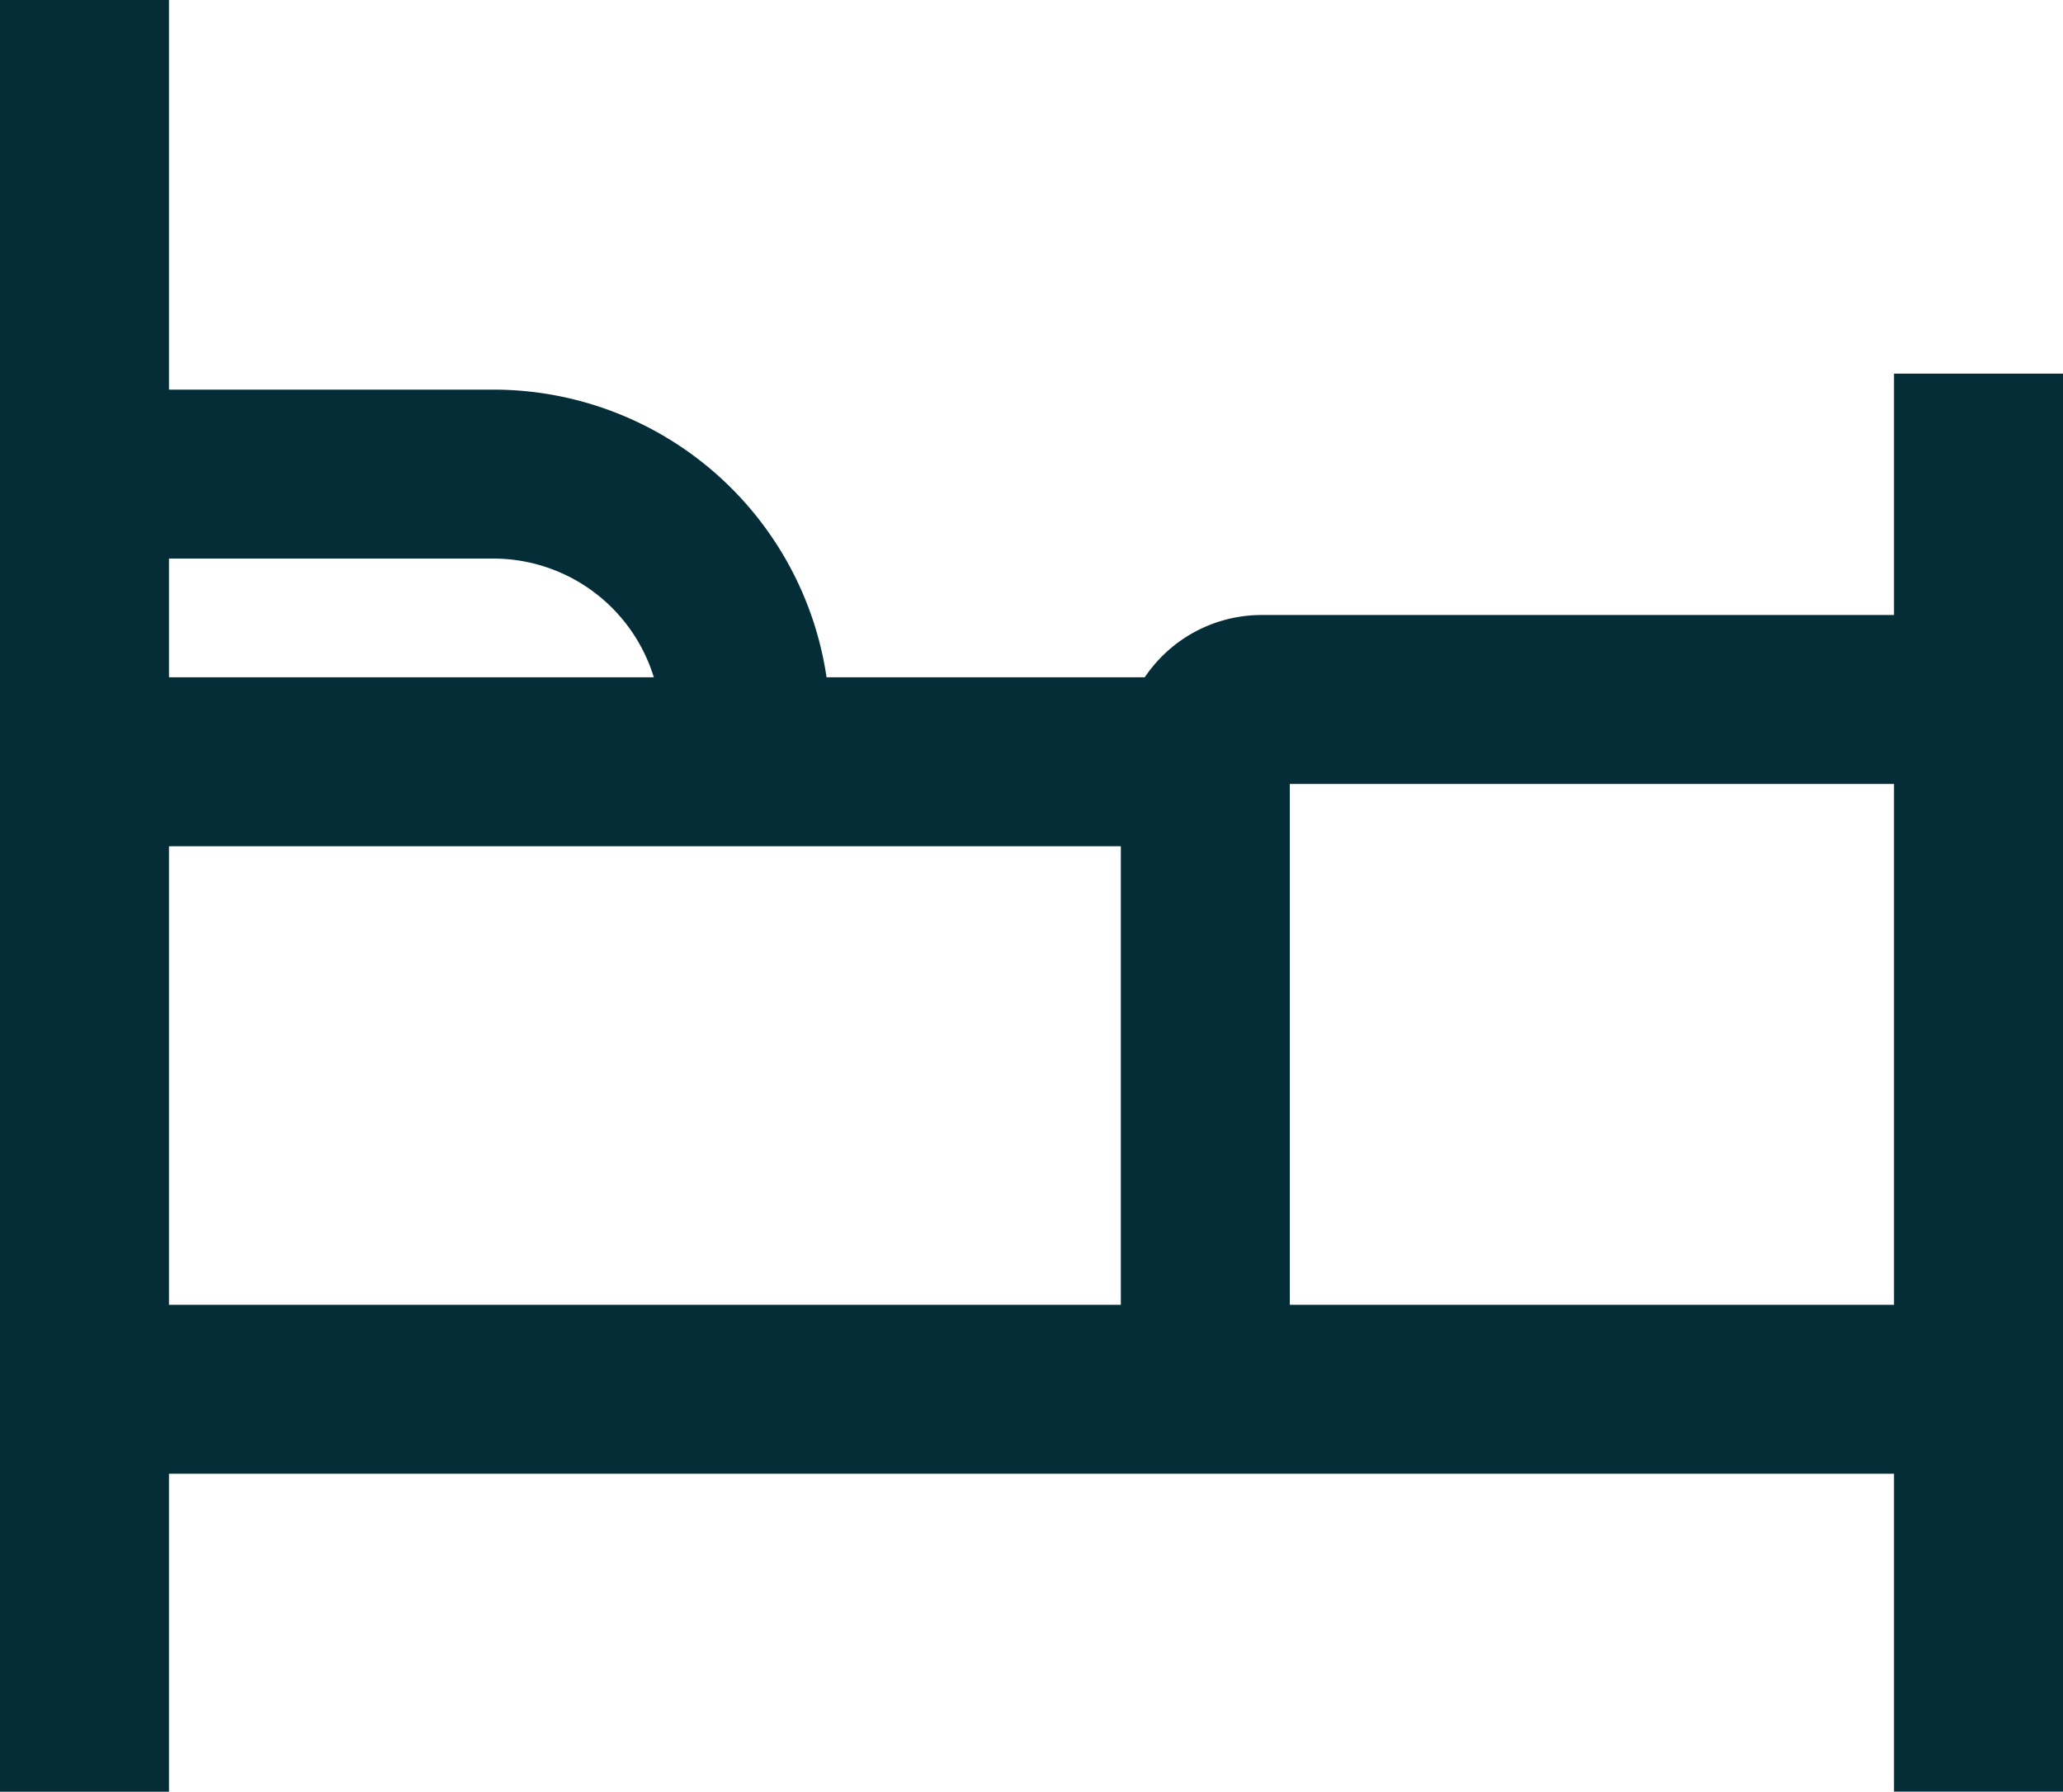
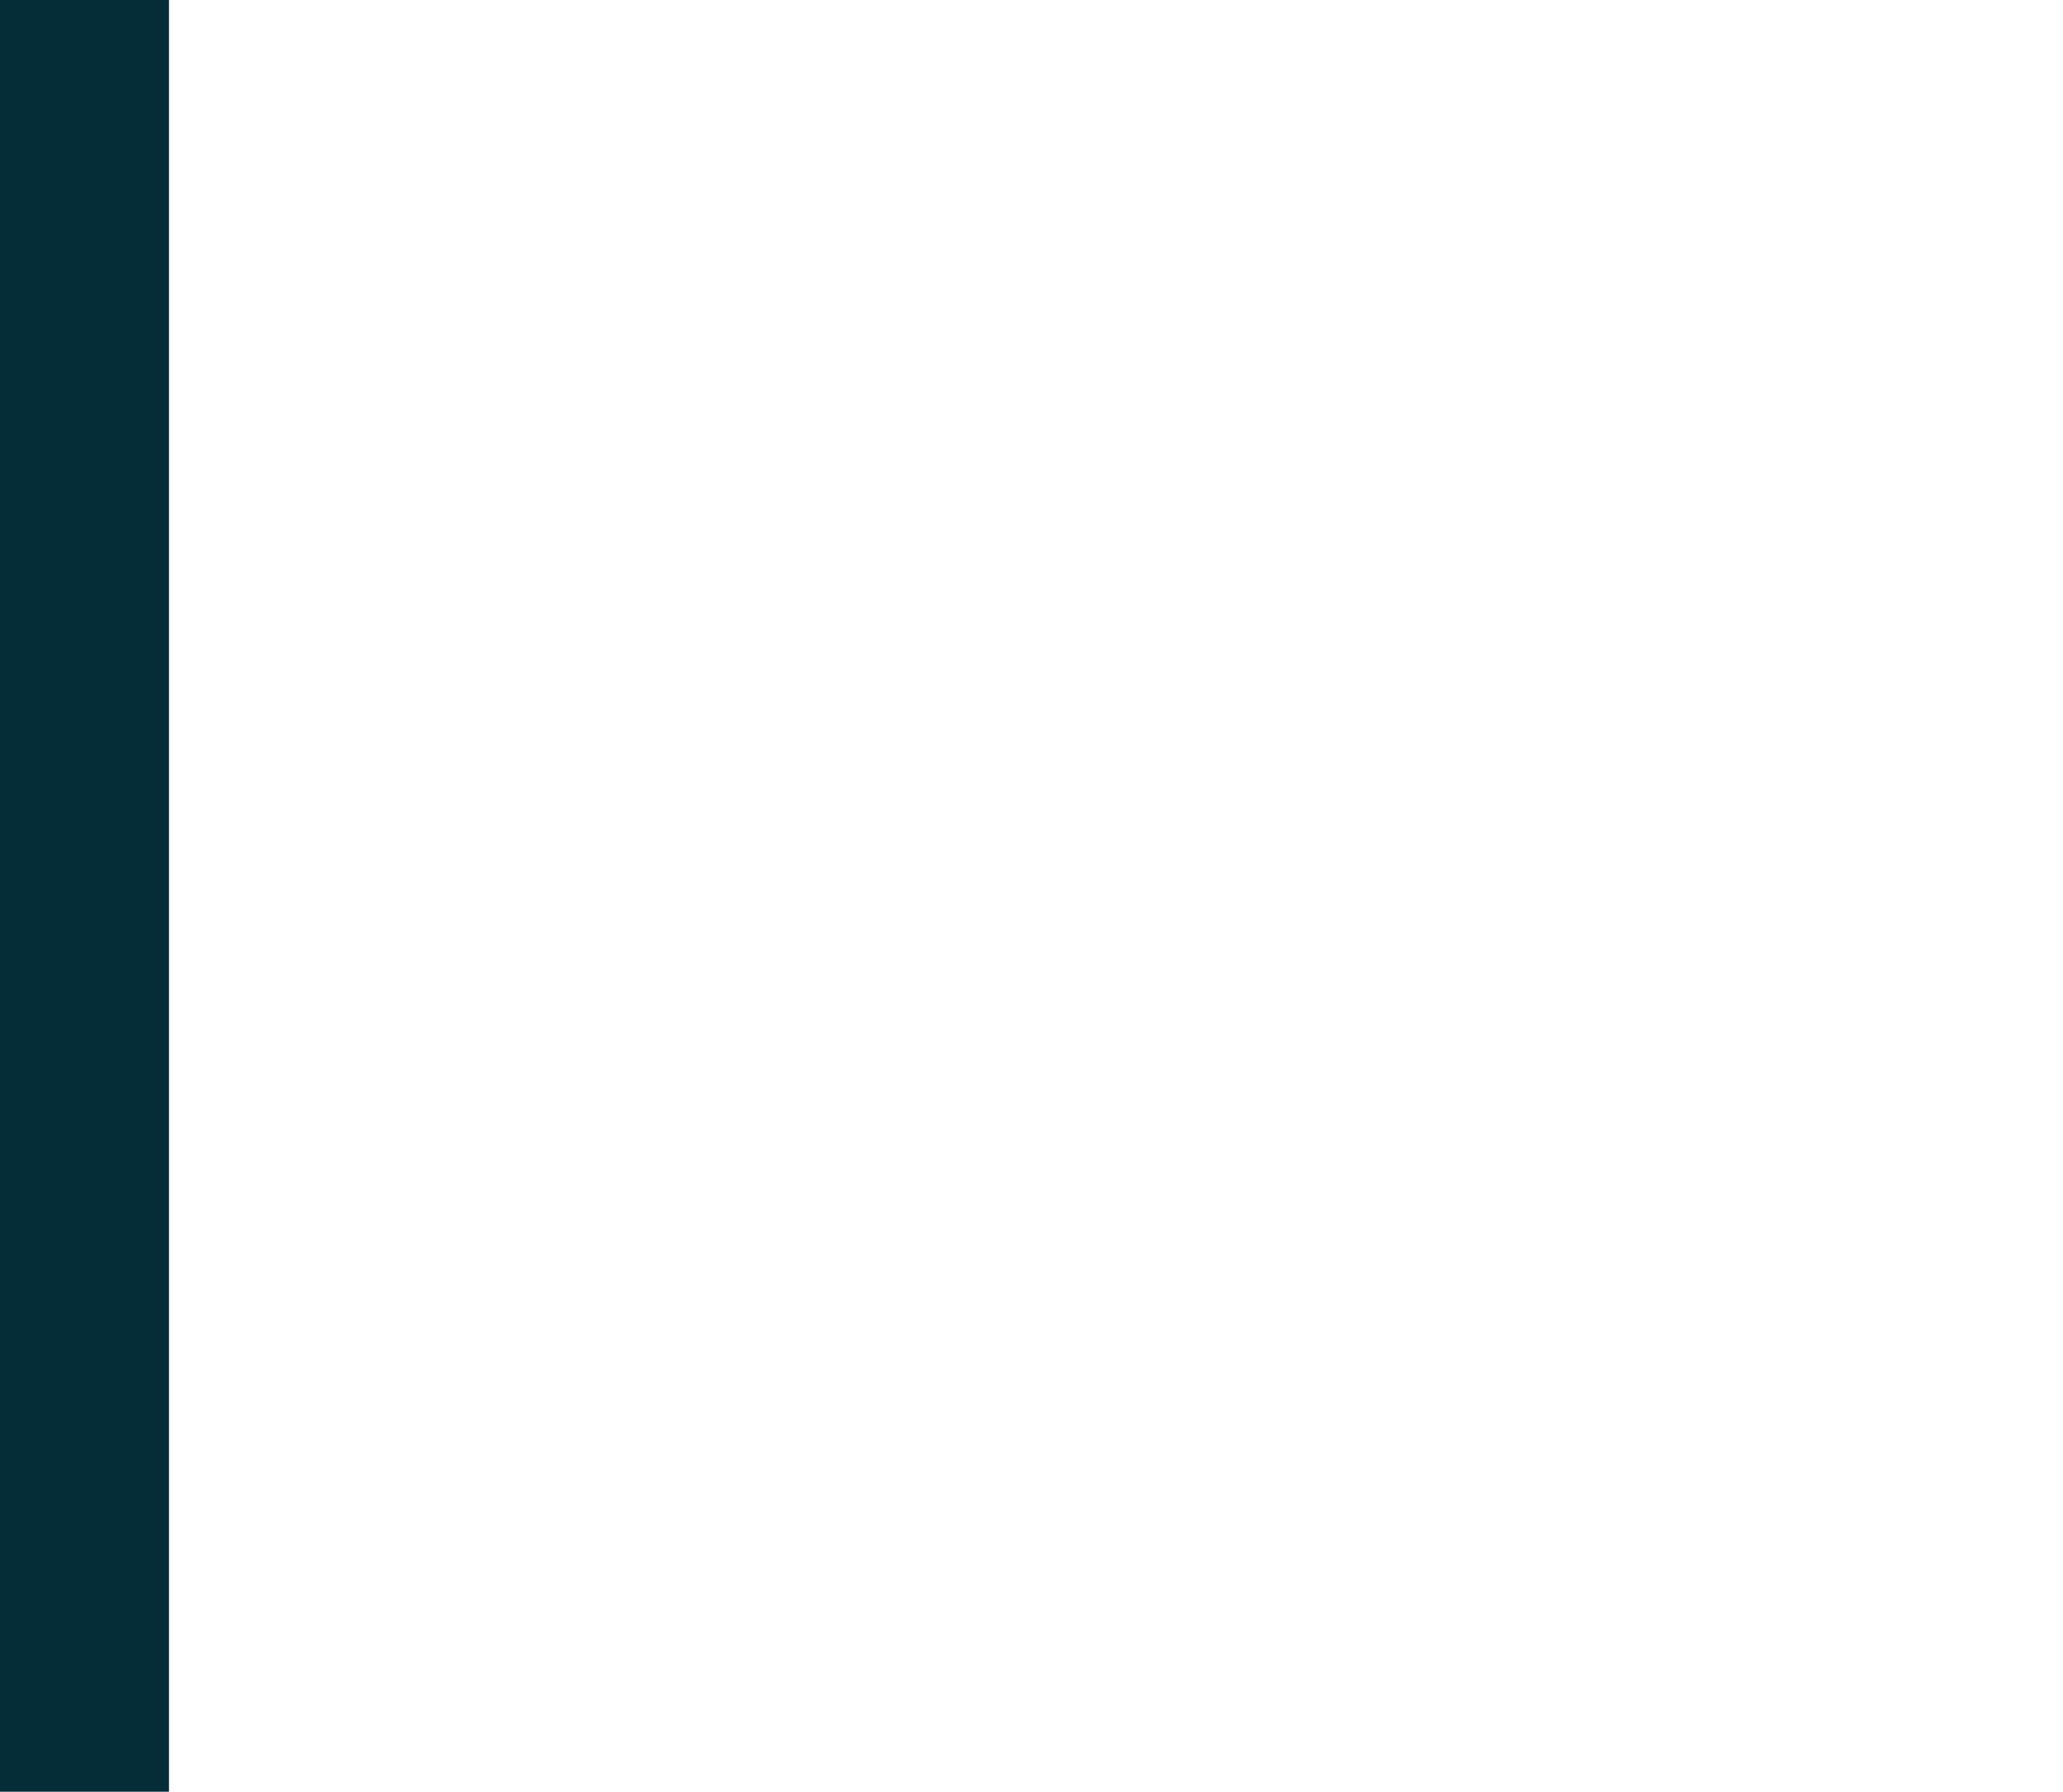
<svg xmlns="http://www.w3.org/2000/svg" width="18.312" height="15.907" viewBox="0 0 18.312 15.907">
  <defs>
    <style>
            .cls-1{fill:none;stroke:#052d37;stroke-miterlimit:10;stroke-width:1.5px}
        </style>
  </defs>
  <g id="Grupo_2730" transform="translate(.75)">
    <path id="Línea_38" d="M0 0L0 15.907" class="cls-1" />
-     <path id="Línea_39" d="M0 0L0 12.589" class="cls-1" transform="translate(16.812 3.317)" />
-     <path id="Línea_40" d="M0 0L16.812 0" class="cls-1" transform="translate(0 12.334)" />
-     <path id="Línea_41" d="M9.945 0L0 0" class="cls-1" transform="translate(0 6.763)" />
-     <path id="Trazado_4459" d="M342.28 471.7h3.628a2.241 2.241 0 0 1 2.241 2.241v.311" class="cls-1" transform="translate(-342.28 -467.491)" />
-     <path id="Trazado_4460" d="M557.686 513.581h-6.362a.5.5 0 0 0-.5.5v5.629" class="cls-1" transform="translate(-540.875 -507.371)" />
  </g>
</svg>